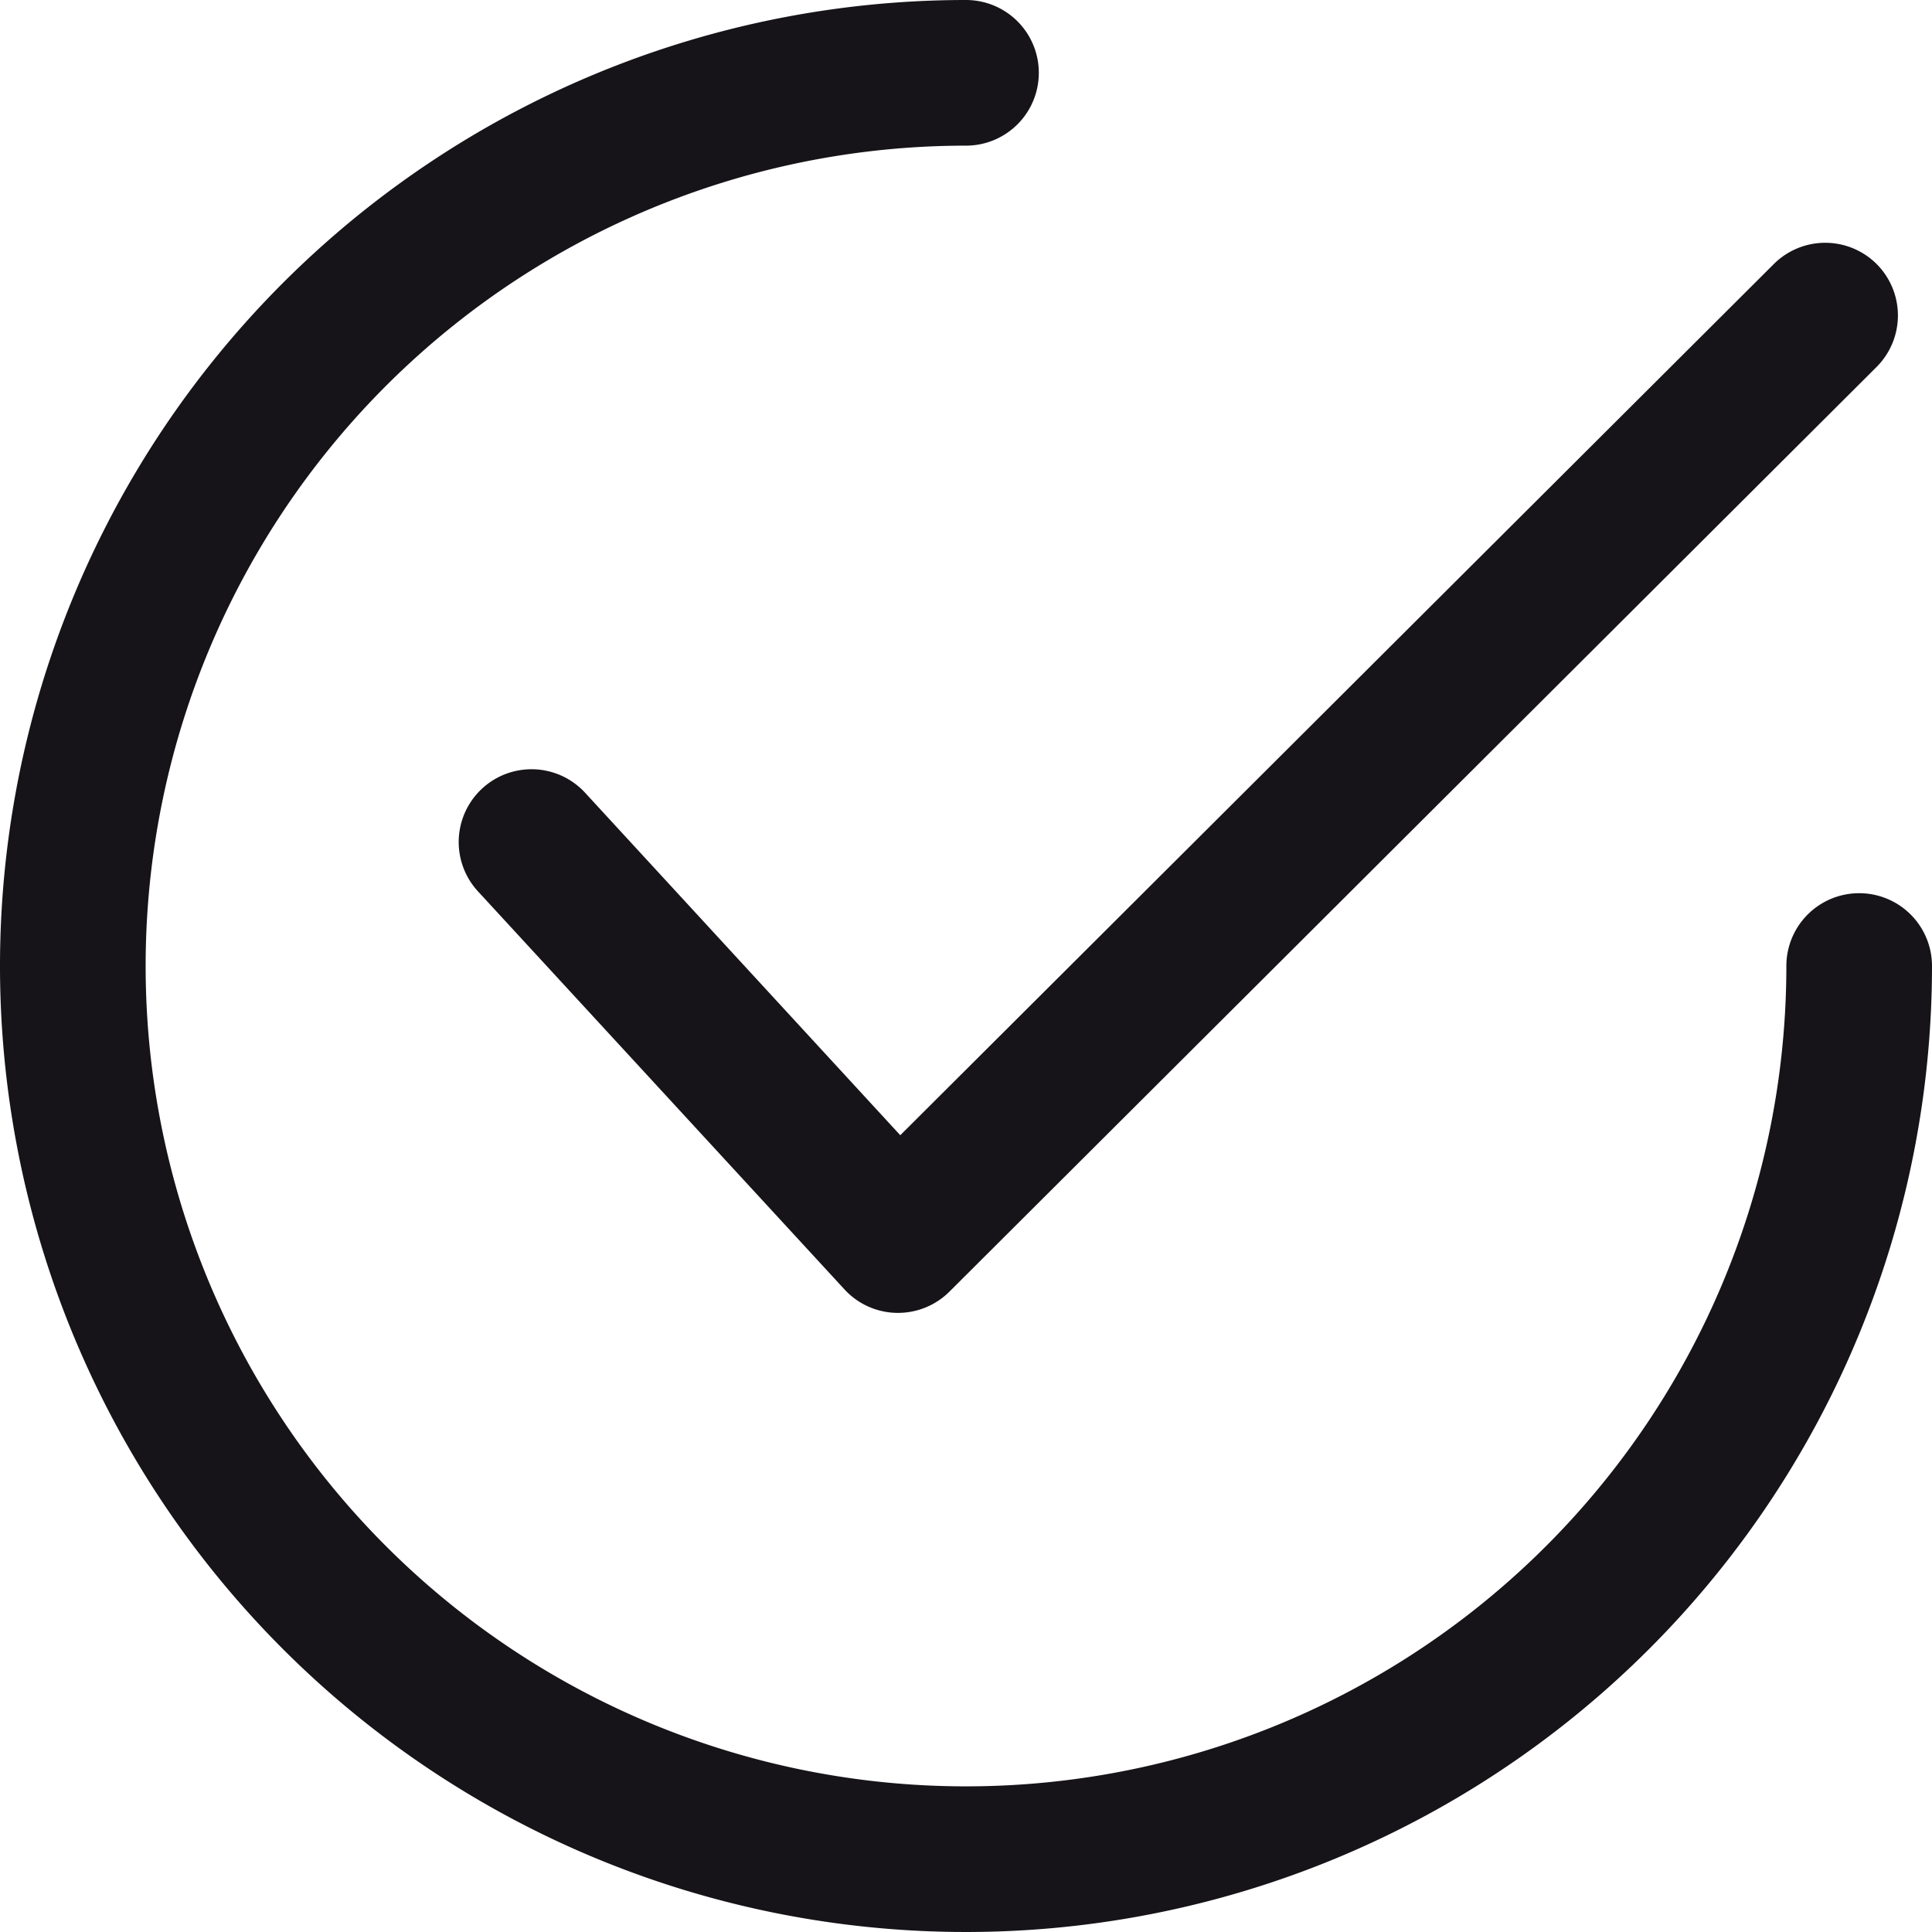
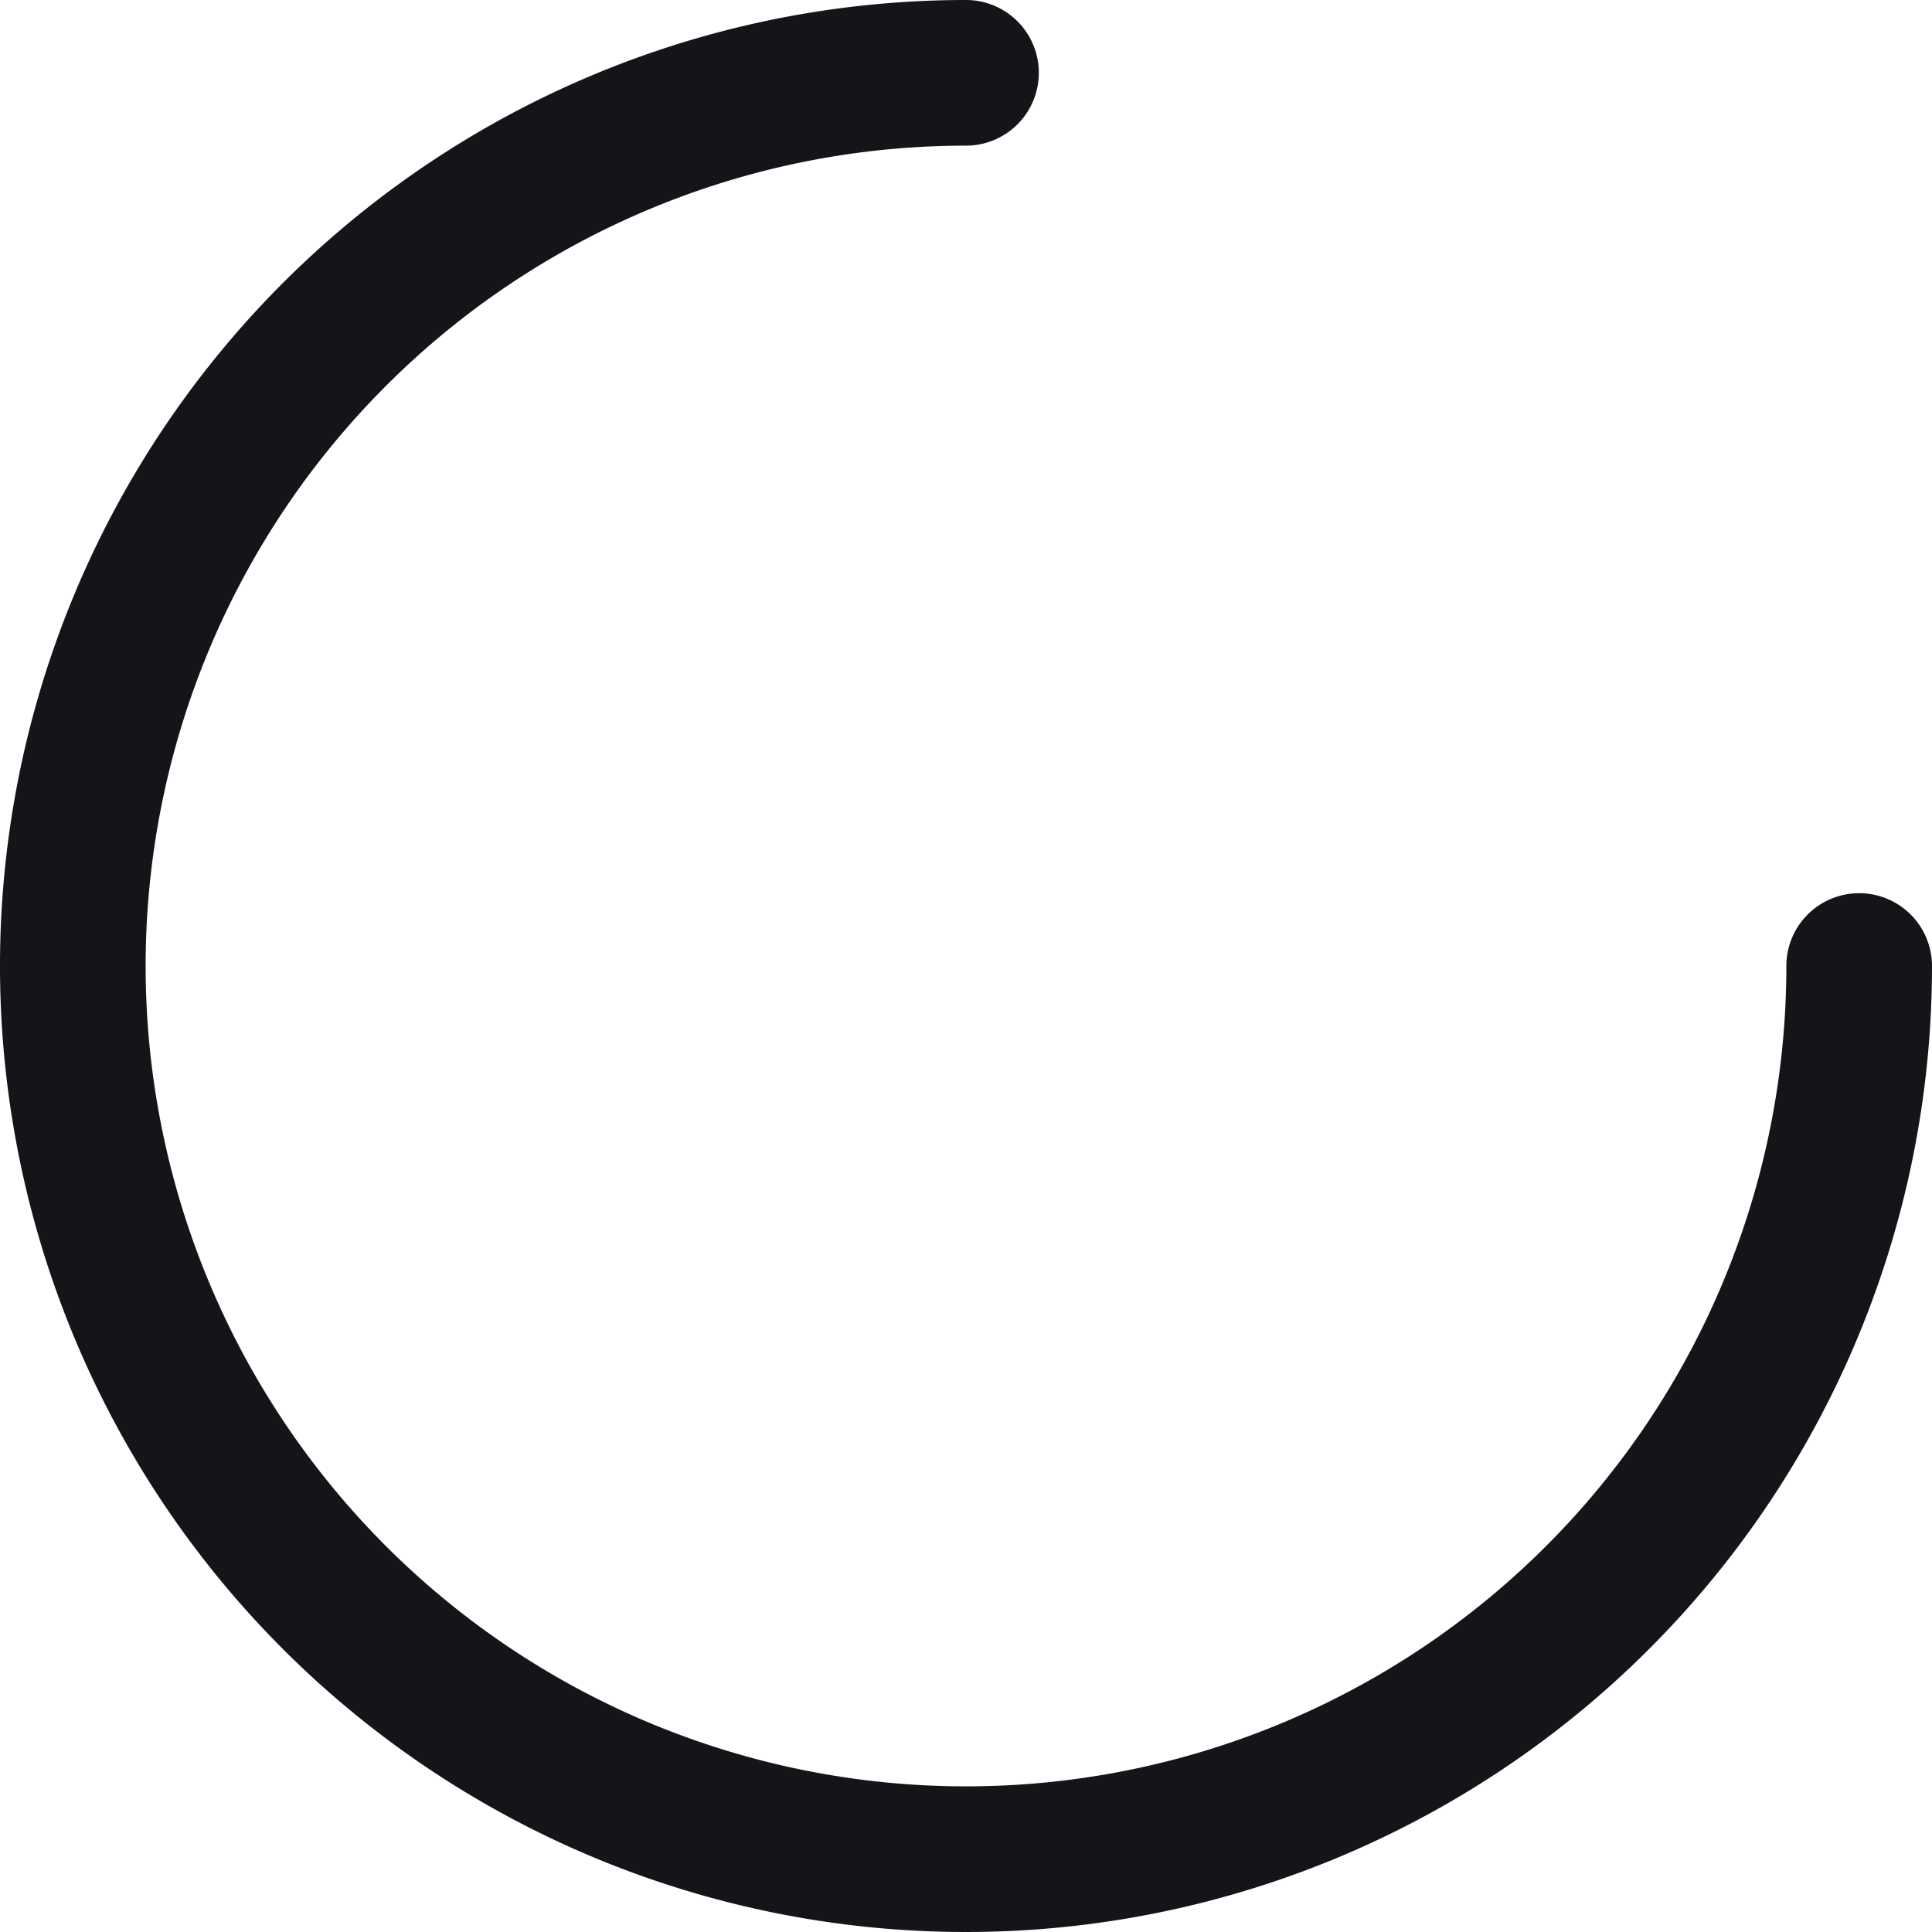
<svg xmlns="http://www.w3.org/2000/svg" viewBox="0 0 44 44" height="44" width="44" id="checked">
  <g transform="translate(10.447 5.528)" data-name="Groupe 64" id="Groupe_64">
    <g data-name="Groupe 63" id="Groupe_63">
-       <path fill="#161418" transform="translate(-121.568 -64.327)" d="M153.862,64.814a1.658,1.658,0,0,0-2.345,0L131.624,84.653l-7.178-7.8a1.658,1.658,0,1,0-2.44,2.246l8.347,9.065a1.656,1.656,0,0,0,1.185.535h.035a1.66,1.66,0,0,0,1.171-.484l21.116-21.06A1.658,1.658,0,0,0,153.862,64.814Z" data-name="Tracé 144" id="Tracé_144" />
-     </g>
+       </g>
  </g>
  <g data-name="Groupe 66" id="Groupe_66">
    <g data-name="Groupe 65" id="Groupe_65">
      <path fill="#161418" d="M42.342,20.342A1.658,1.658,0,0,0,40.683,22,18.683,18.683,0,1,1,22,3.317,1.658,1.658,0,1,0,22,0,22,22,0,1,0,44,22,1.658,1.658,0,0,0,42.342,20.342Z" data-name="Tracé 145" id="Tracé_145" />
    </g>
  </g>
</svg>